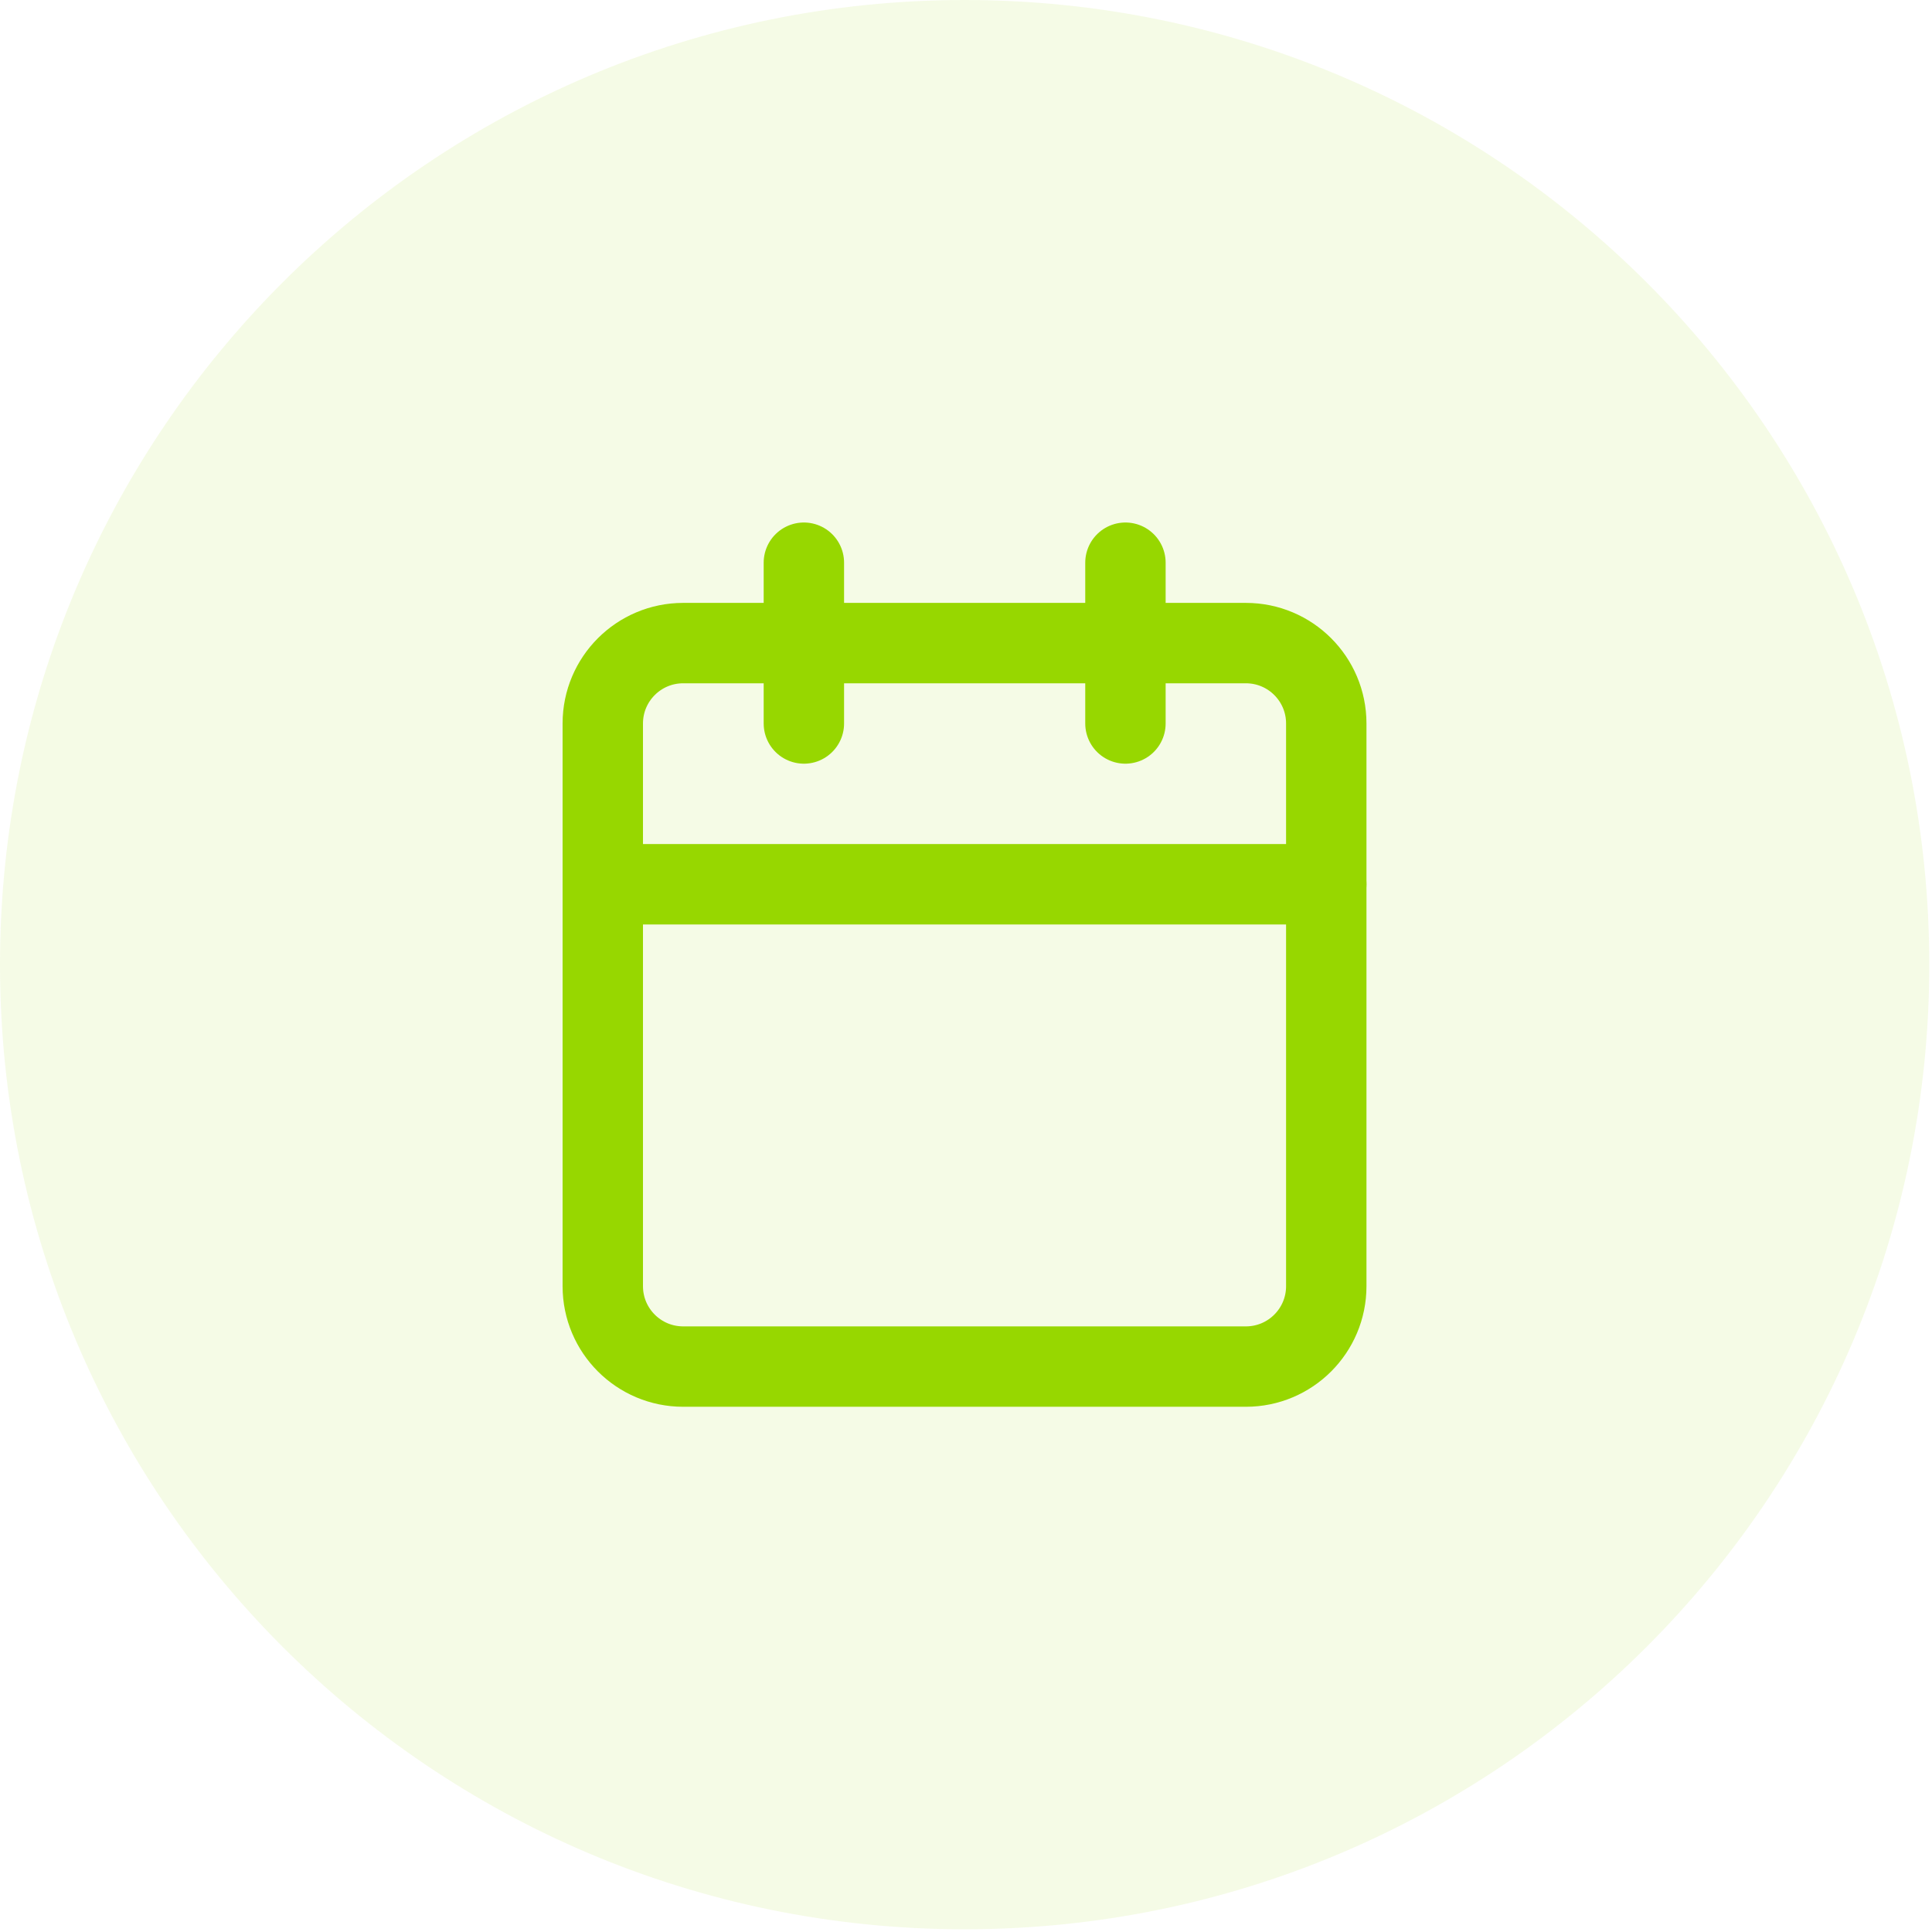
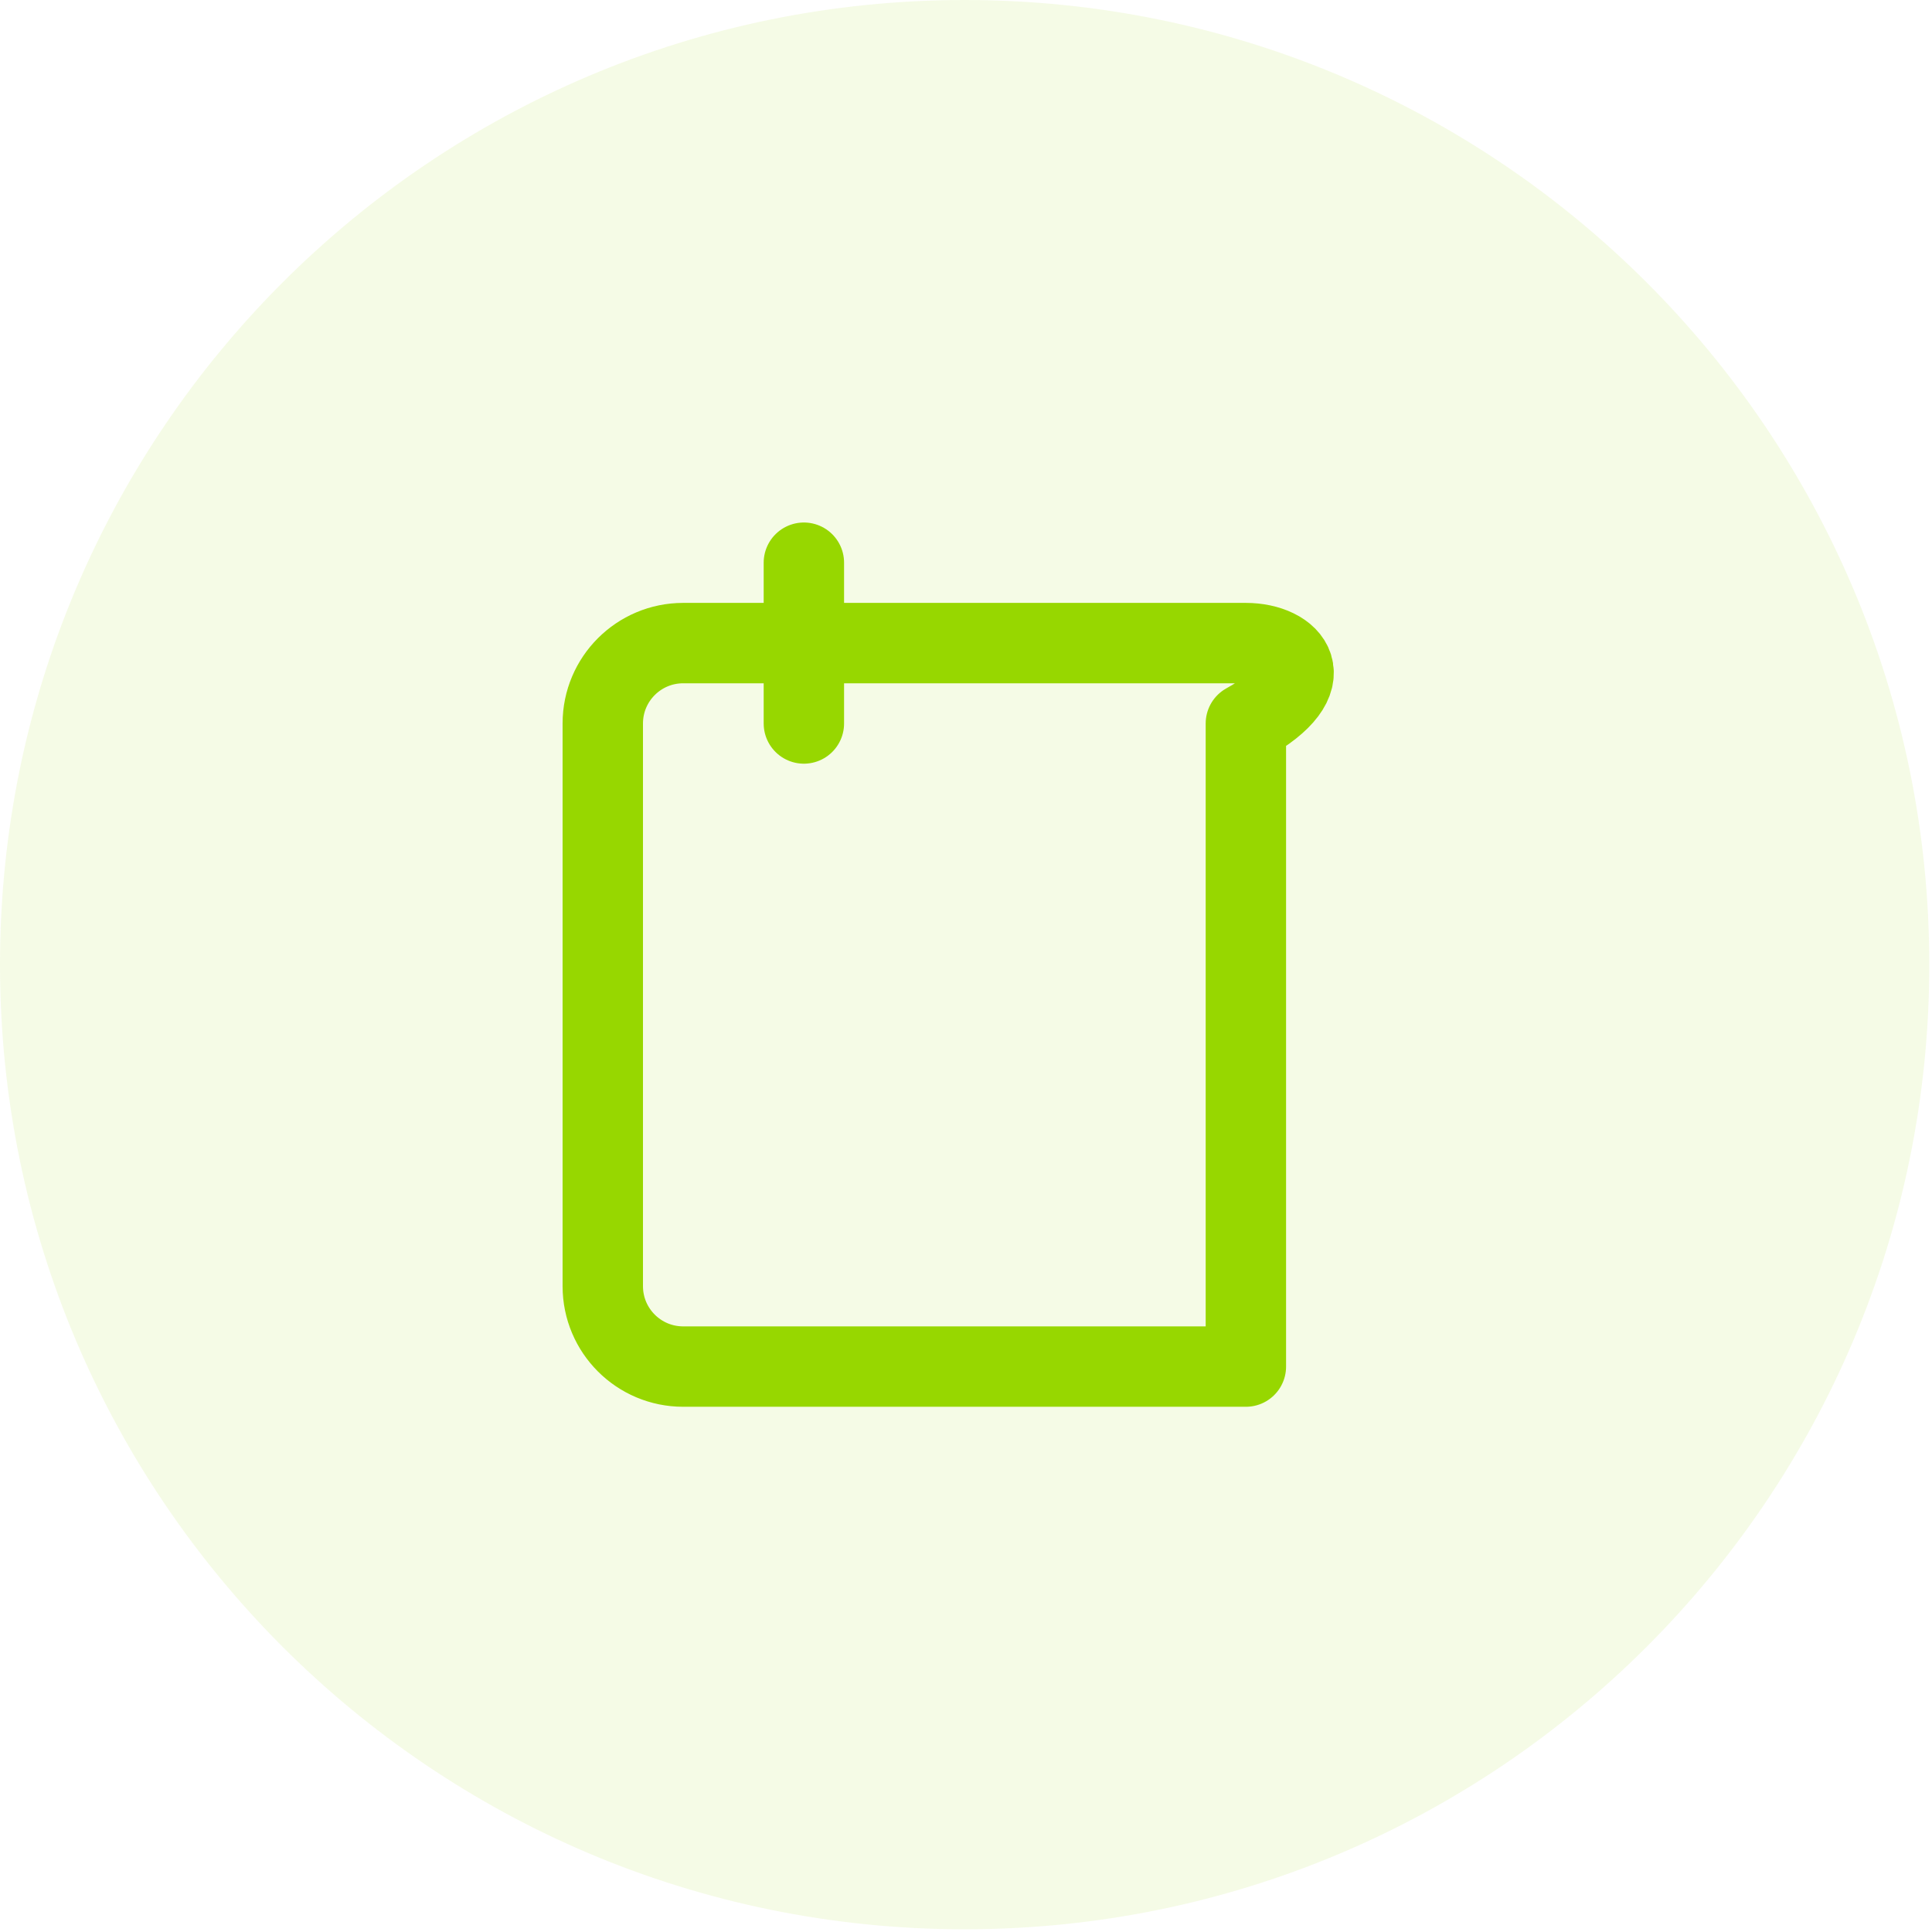
<svg xmlns="http://www.w3.org/2000/svg" width="59" height="59" viewBox="0 0 59 59" fill="none">
  <path d="M0 29.458C0 13.189 13.189 0 29.458 0C45.728 0 58.917 13.189 58.917 29.458C58.917 45.728 45.728 58.917 29.458 58.917C13.189 58.917 0 45.728 0 29.458Z" fill="#97D700" fill-opacity="0.1" />
  <path d="M24.549 17.184V22.094" stroke="#97D700" stroke-width="2.455" stroke-linecap="round" stroke-linejoin="round" />
-   <path d="M34.369 17.184V22.094" stroke="#97D700" stroke-width="2.455" stroke-linecap="round" stroke-linejoin="round" />
-   <path d="M38.047 19.639H20.863C19.507 19.639 18.408 20.738 18.408 22.094V39.278C18.408 40.634 19.507 41.733 20.863 41.733H38.047C39.403 41.733 40.502 40.634 40.502 39.278V22.094C40.502 20.738 39.403 19.639 38.047 19.639Z" stroke="#97D700" stroke-width="2.455" stroke-linecap="round" stroke-linejoin="round" />
-   <path d="M18.408 27.004H40.502" stroke="#97D700" stroke-width="2.455" stroke-linecap="round" stroke-linejoin="round" />
+   <path d="M38.047 19.639H20.863C19.507 19.639 18.408 20.738 18.408 22.094V39.278C18.408 40.634 19.507 41.733 20.863 41.733H38.047V22.094C40.502 20.738 39.403 19.639 38.047 19.639Z" stroke="#97D700" stroke-width="2.455" stroke-linecap="round" stroke-linejoin="round" />
</svg>